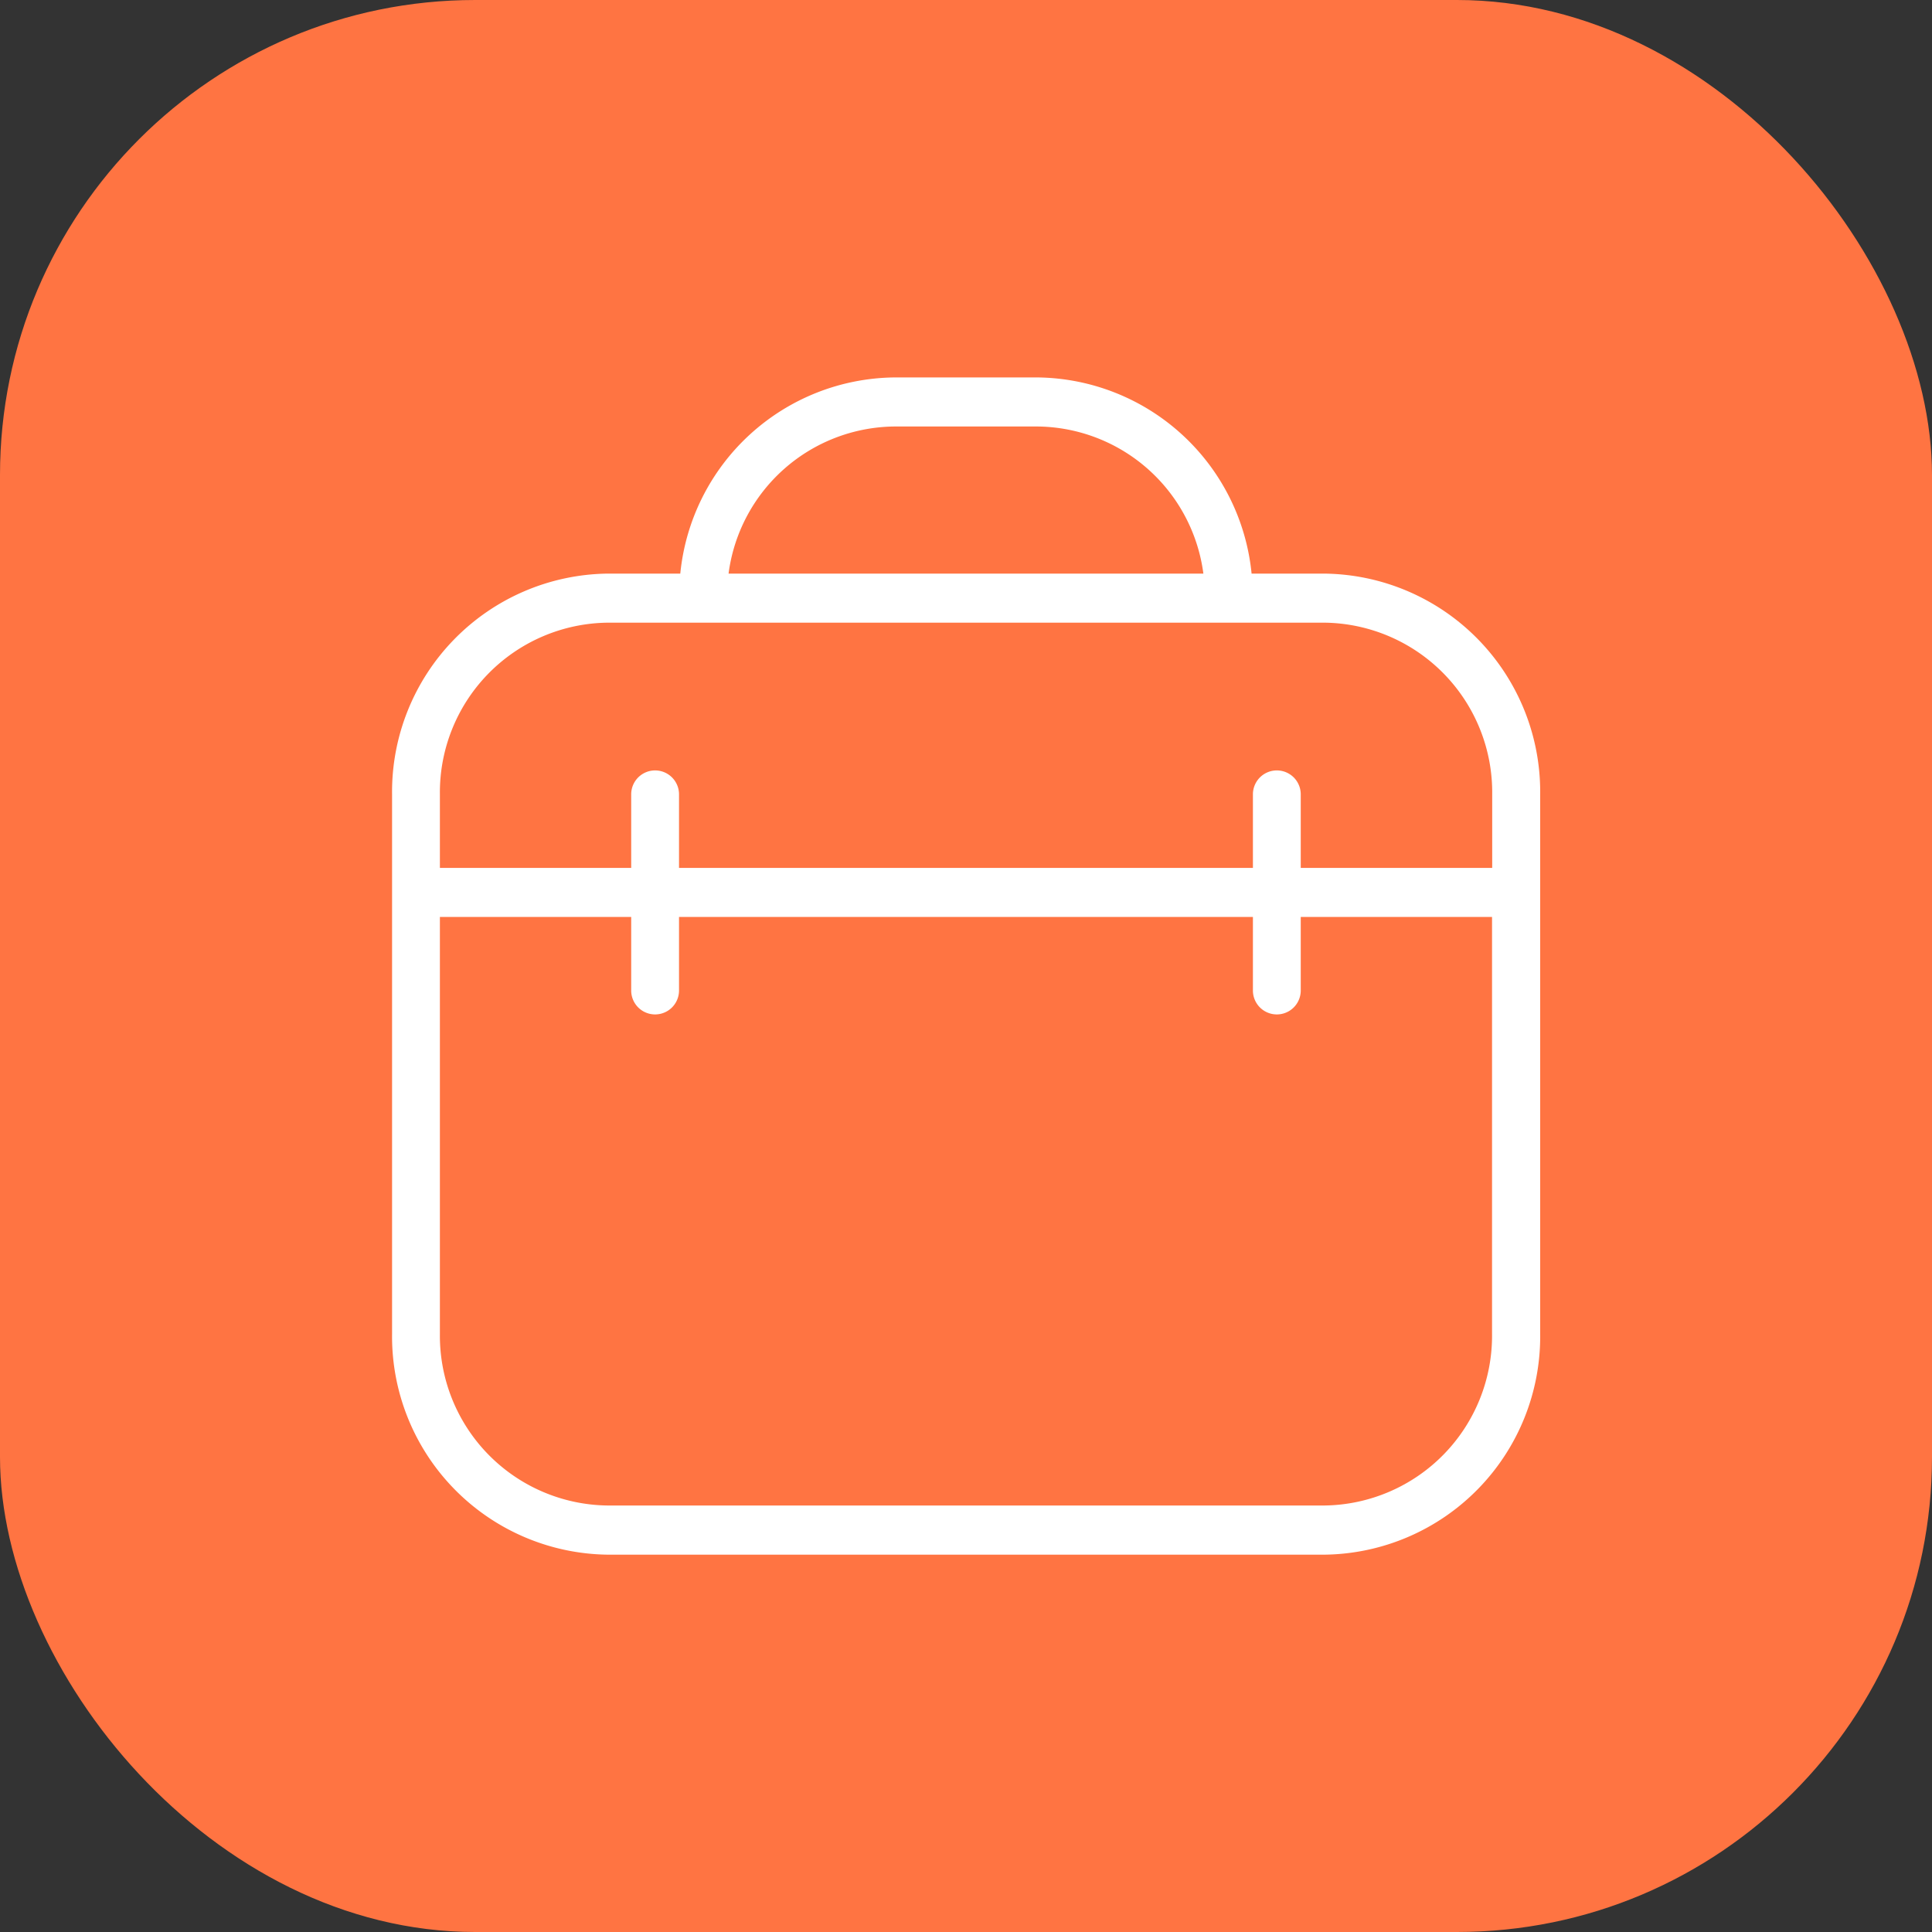
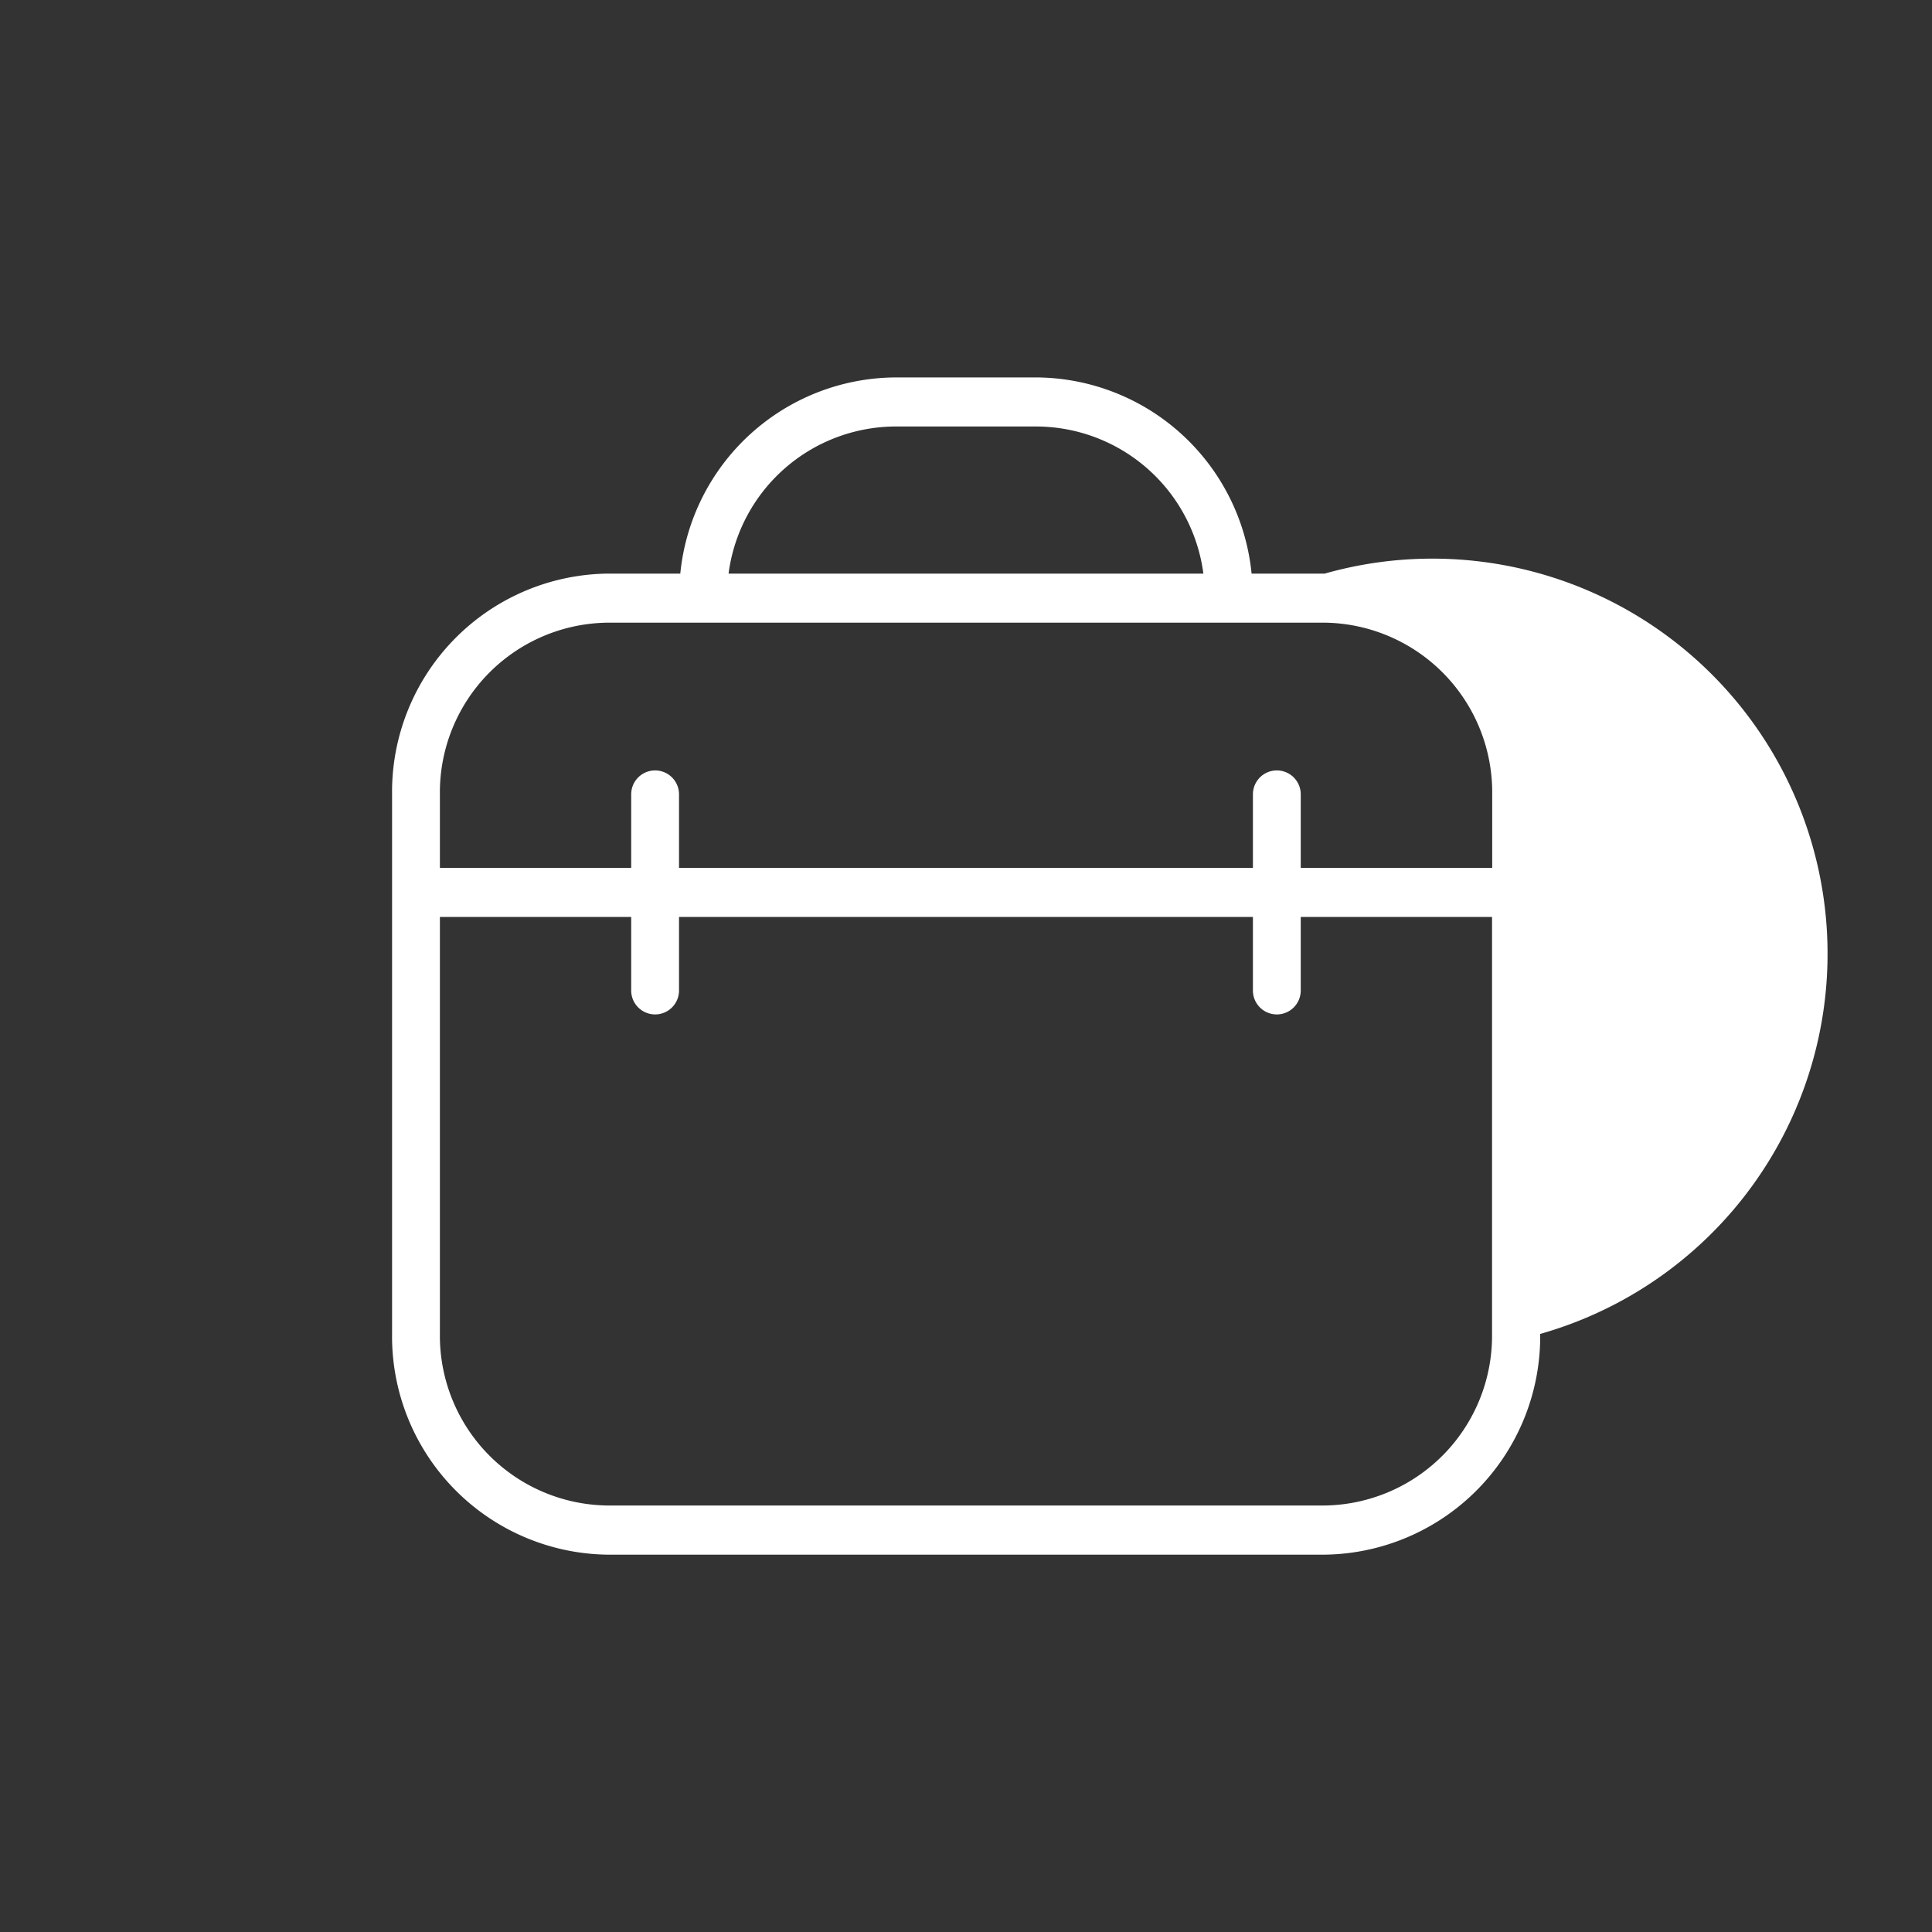
<svg xmlns="http://www.w3.org/2000/svg" id="Grupo_328" data-name="Grupo 328" width="61" height="61" viewBox="0 0 61 61">
  <rect x="0" y="0" width="61" height="61" fill="#333333" stroke="none" />
-   <rect id="Rectángulo_132" data-name="Rectángulo 132" width="61" height="61" rx="15" fill="#ff7442" />
-   <path id="caja-de-herramientas" d="M29.445,6.194H27.138A6.87,6.87,0,0,0,20.385,0h-4.53A6.869,6.869,0,0,0,9.1,6.194H6.8A6.892,6.892,0,0,0,0,13.163V30.2a6.892,6.892,0,0,0,6.8,6.969h22.65a6.892,6.892,0,0,0,6.8-6.969V13.163A6.892,6.892,0,0,0,29.445,6.194ZM15.855,1.549h4.53a5.337,5.337,0,0,1,5.231,4.646H10.624A5.337,5.337,0,0,1,15.855,1.549ZM6.8,7.743h22.65a5.36,5.36,0,0,1,5.285,5.42v2.323H28.69V13.163a.755.755,0,1,0-1.51,0v2.323H9.06V13.163a.755.755,0,1,0-1.51,0v2.323H1.51V13.163A5.36,5.36,0,0,1,6.8,7.743Zm22.65,27.874H6.8A5.36,5.36,0,0,1,1.51,30.2V17.034H7.55v2.323a.755.755,0,1,0,1.51,0V17.034H27.18v2.323a.755.755,0,1,0,1.51,0V17.034h6.04V30.2A5.36,5.36,0,0,1,29.445,35.617Z" transform="translate(12.379 11.917)" fill="#fff" />
+   <path id="caja-de-herramientas" d="M29.445,6.194H27.138A6.87,6.87,0,0,0,20.385,0h-4.53A6.869,6.869,0,0,0,9.1,6.194H6.8A6.892,6.892,0,0,0,0,13.163V30.2a6.892,6.892,0,0,0,6.8,6.969h22.65a6.892,6.892,0,0,0,6.8-6.969A6.892,6.892,0,0,0,29.445,6.194ZM15.855,1.549h4.53a5.337,5.337,0,0,1,5.231,4.646H10.624A5.337,5.337,0,0,1,15.855,1.549ZM6.8,7.743h22.65a5.36,5.36,0,0,1,5.285,5.42v2.323H28.69V13.163a.755.755,0,1,0-1.51,0v2.323H9.06V13.163a.755.755,0,1,0-1.51,0v2.323H1.51V13.163A5.36,5.36,0,0,1,6.8,7.743Zm22.65,27.874H6.8A5.36,5.36,0,0,1,1.51,30.2V17.034H7.55v2.323a.755.755,0,1,0,1.51,0V17.034H27.18v2.323a.755.755,0,1,0,1.51,0V17.034h6.04V30.2A5.36,5.36,0,0,1,29.445,35.617Z" transform="translate(12.379 11.917)" fill="#fff" />
</svg>